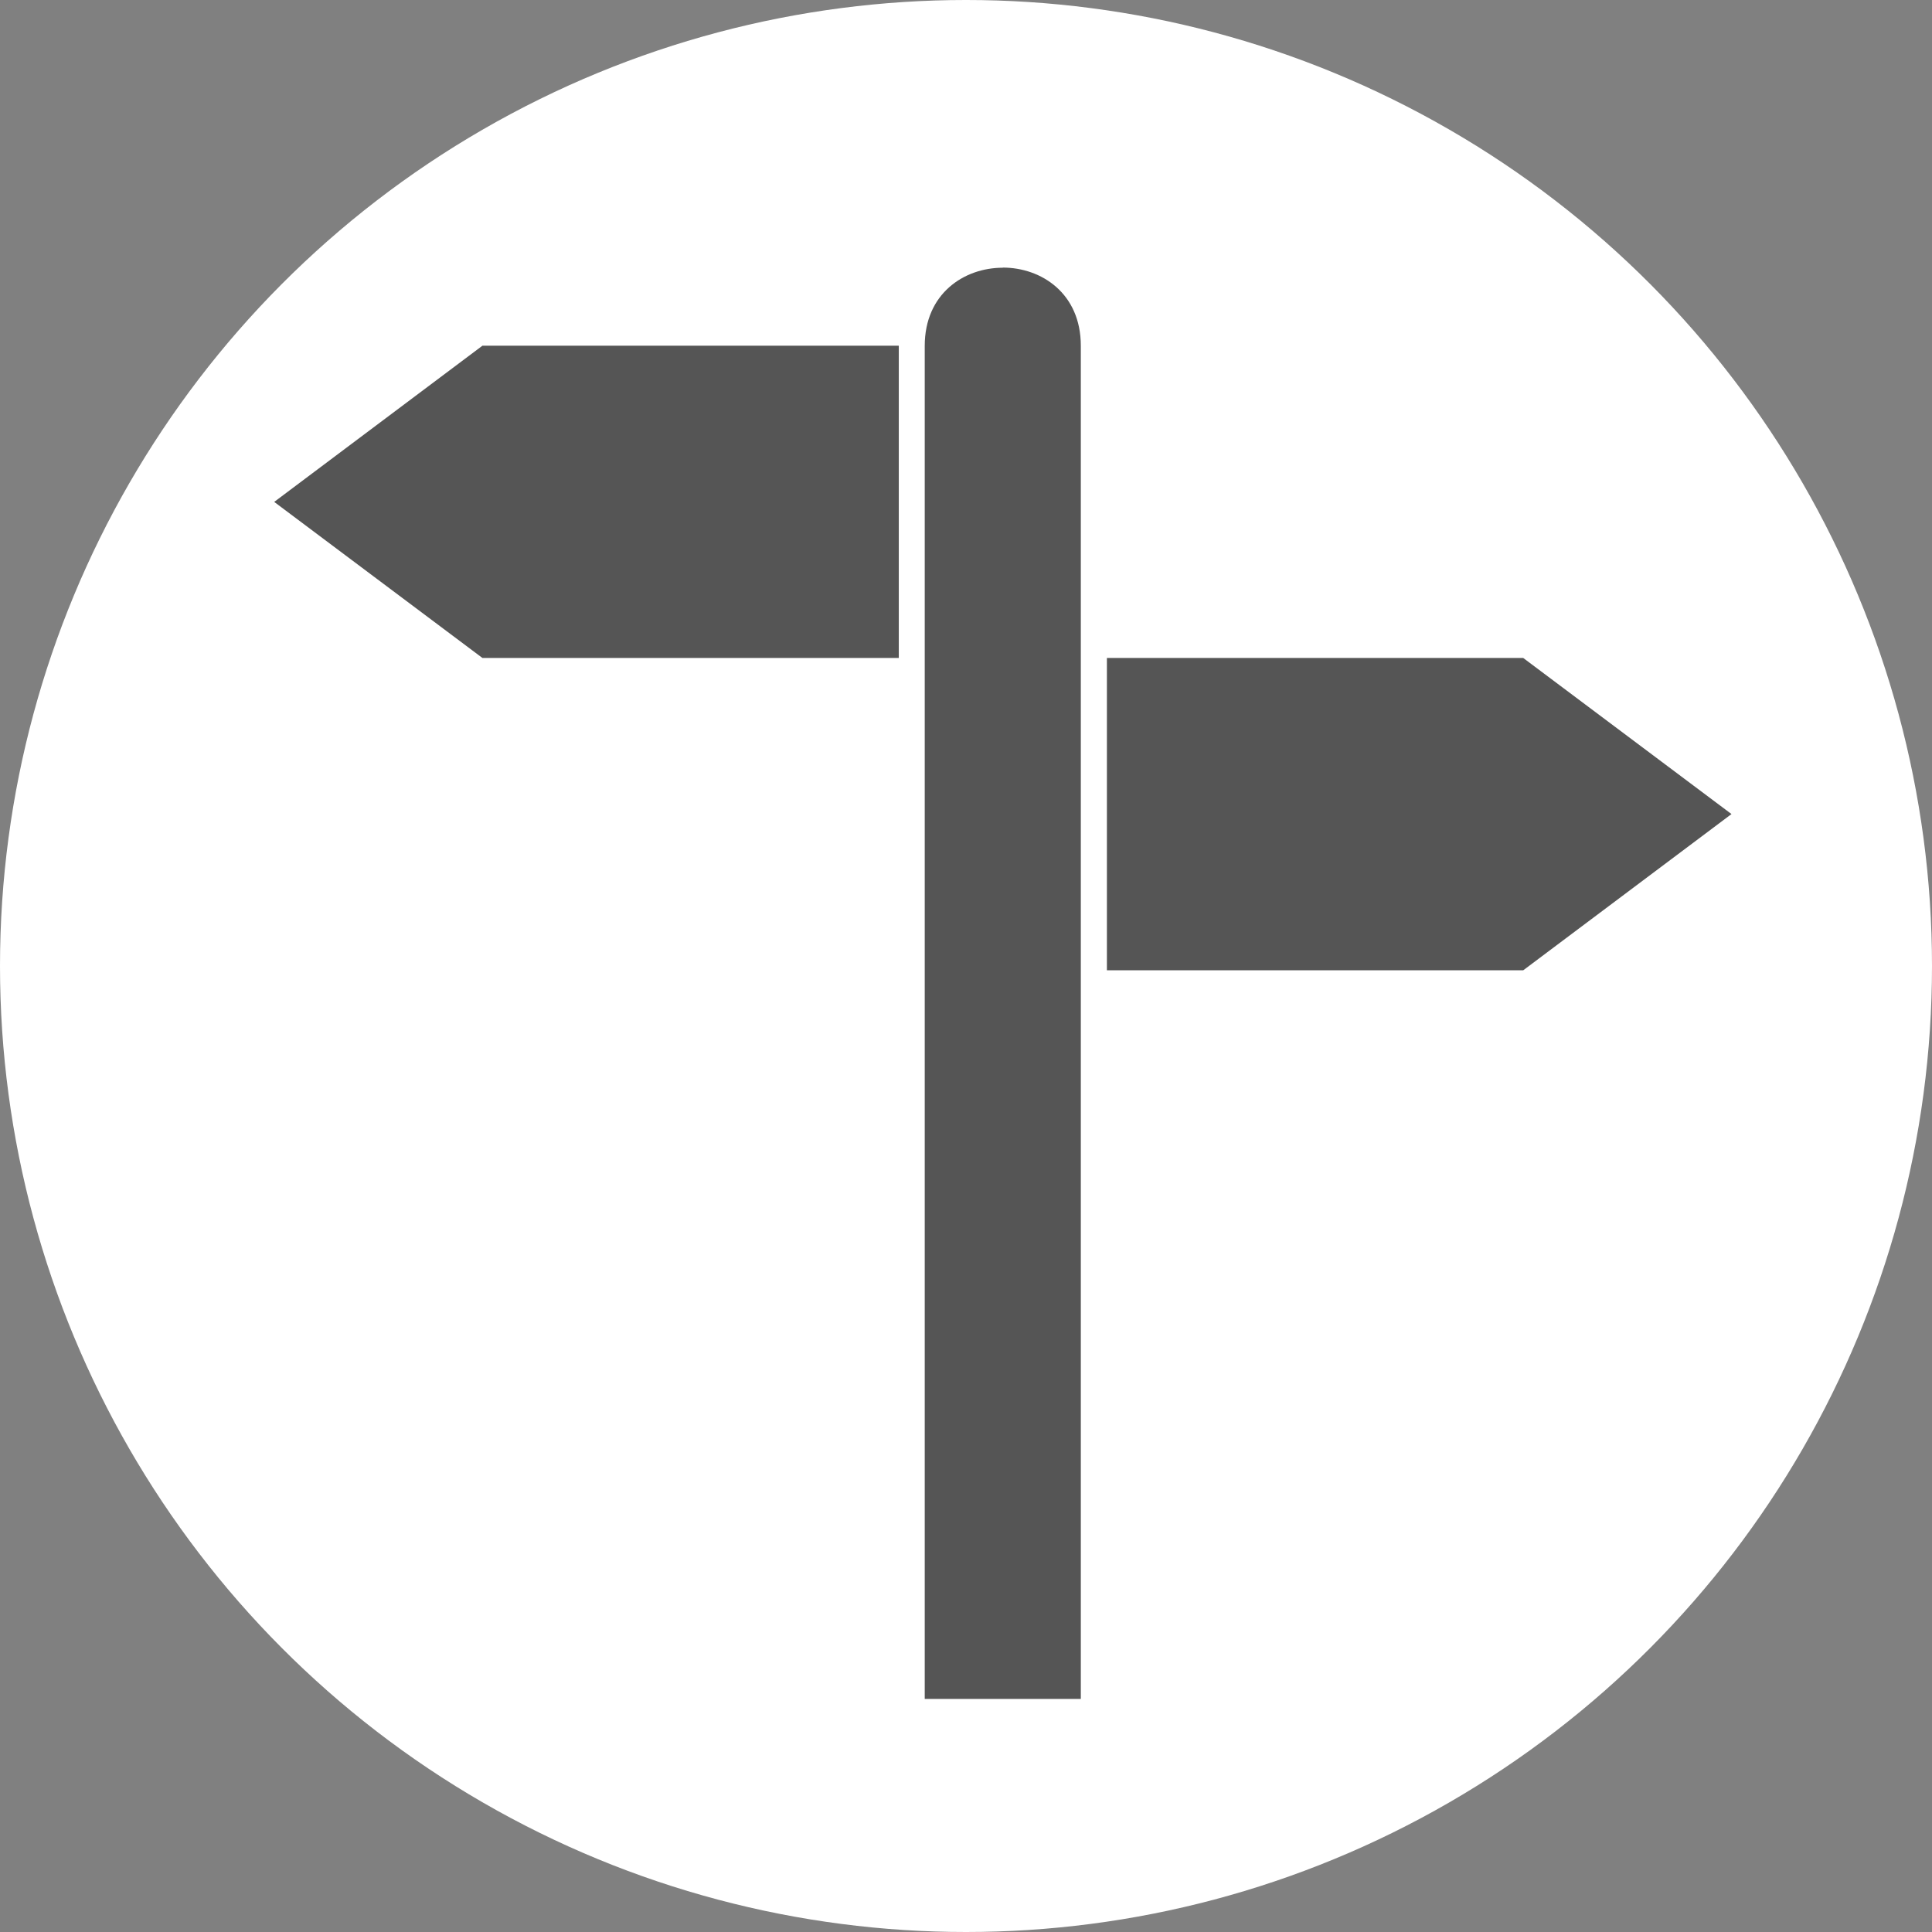
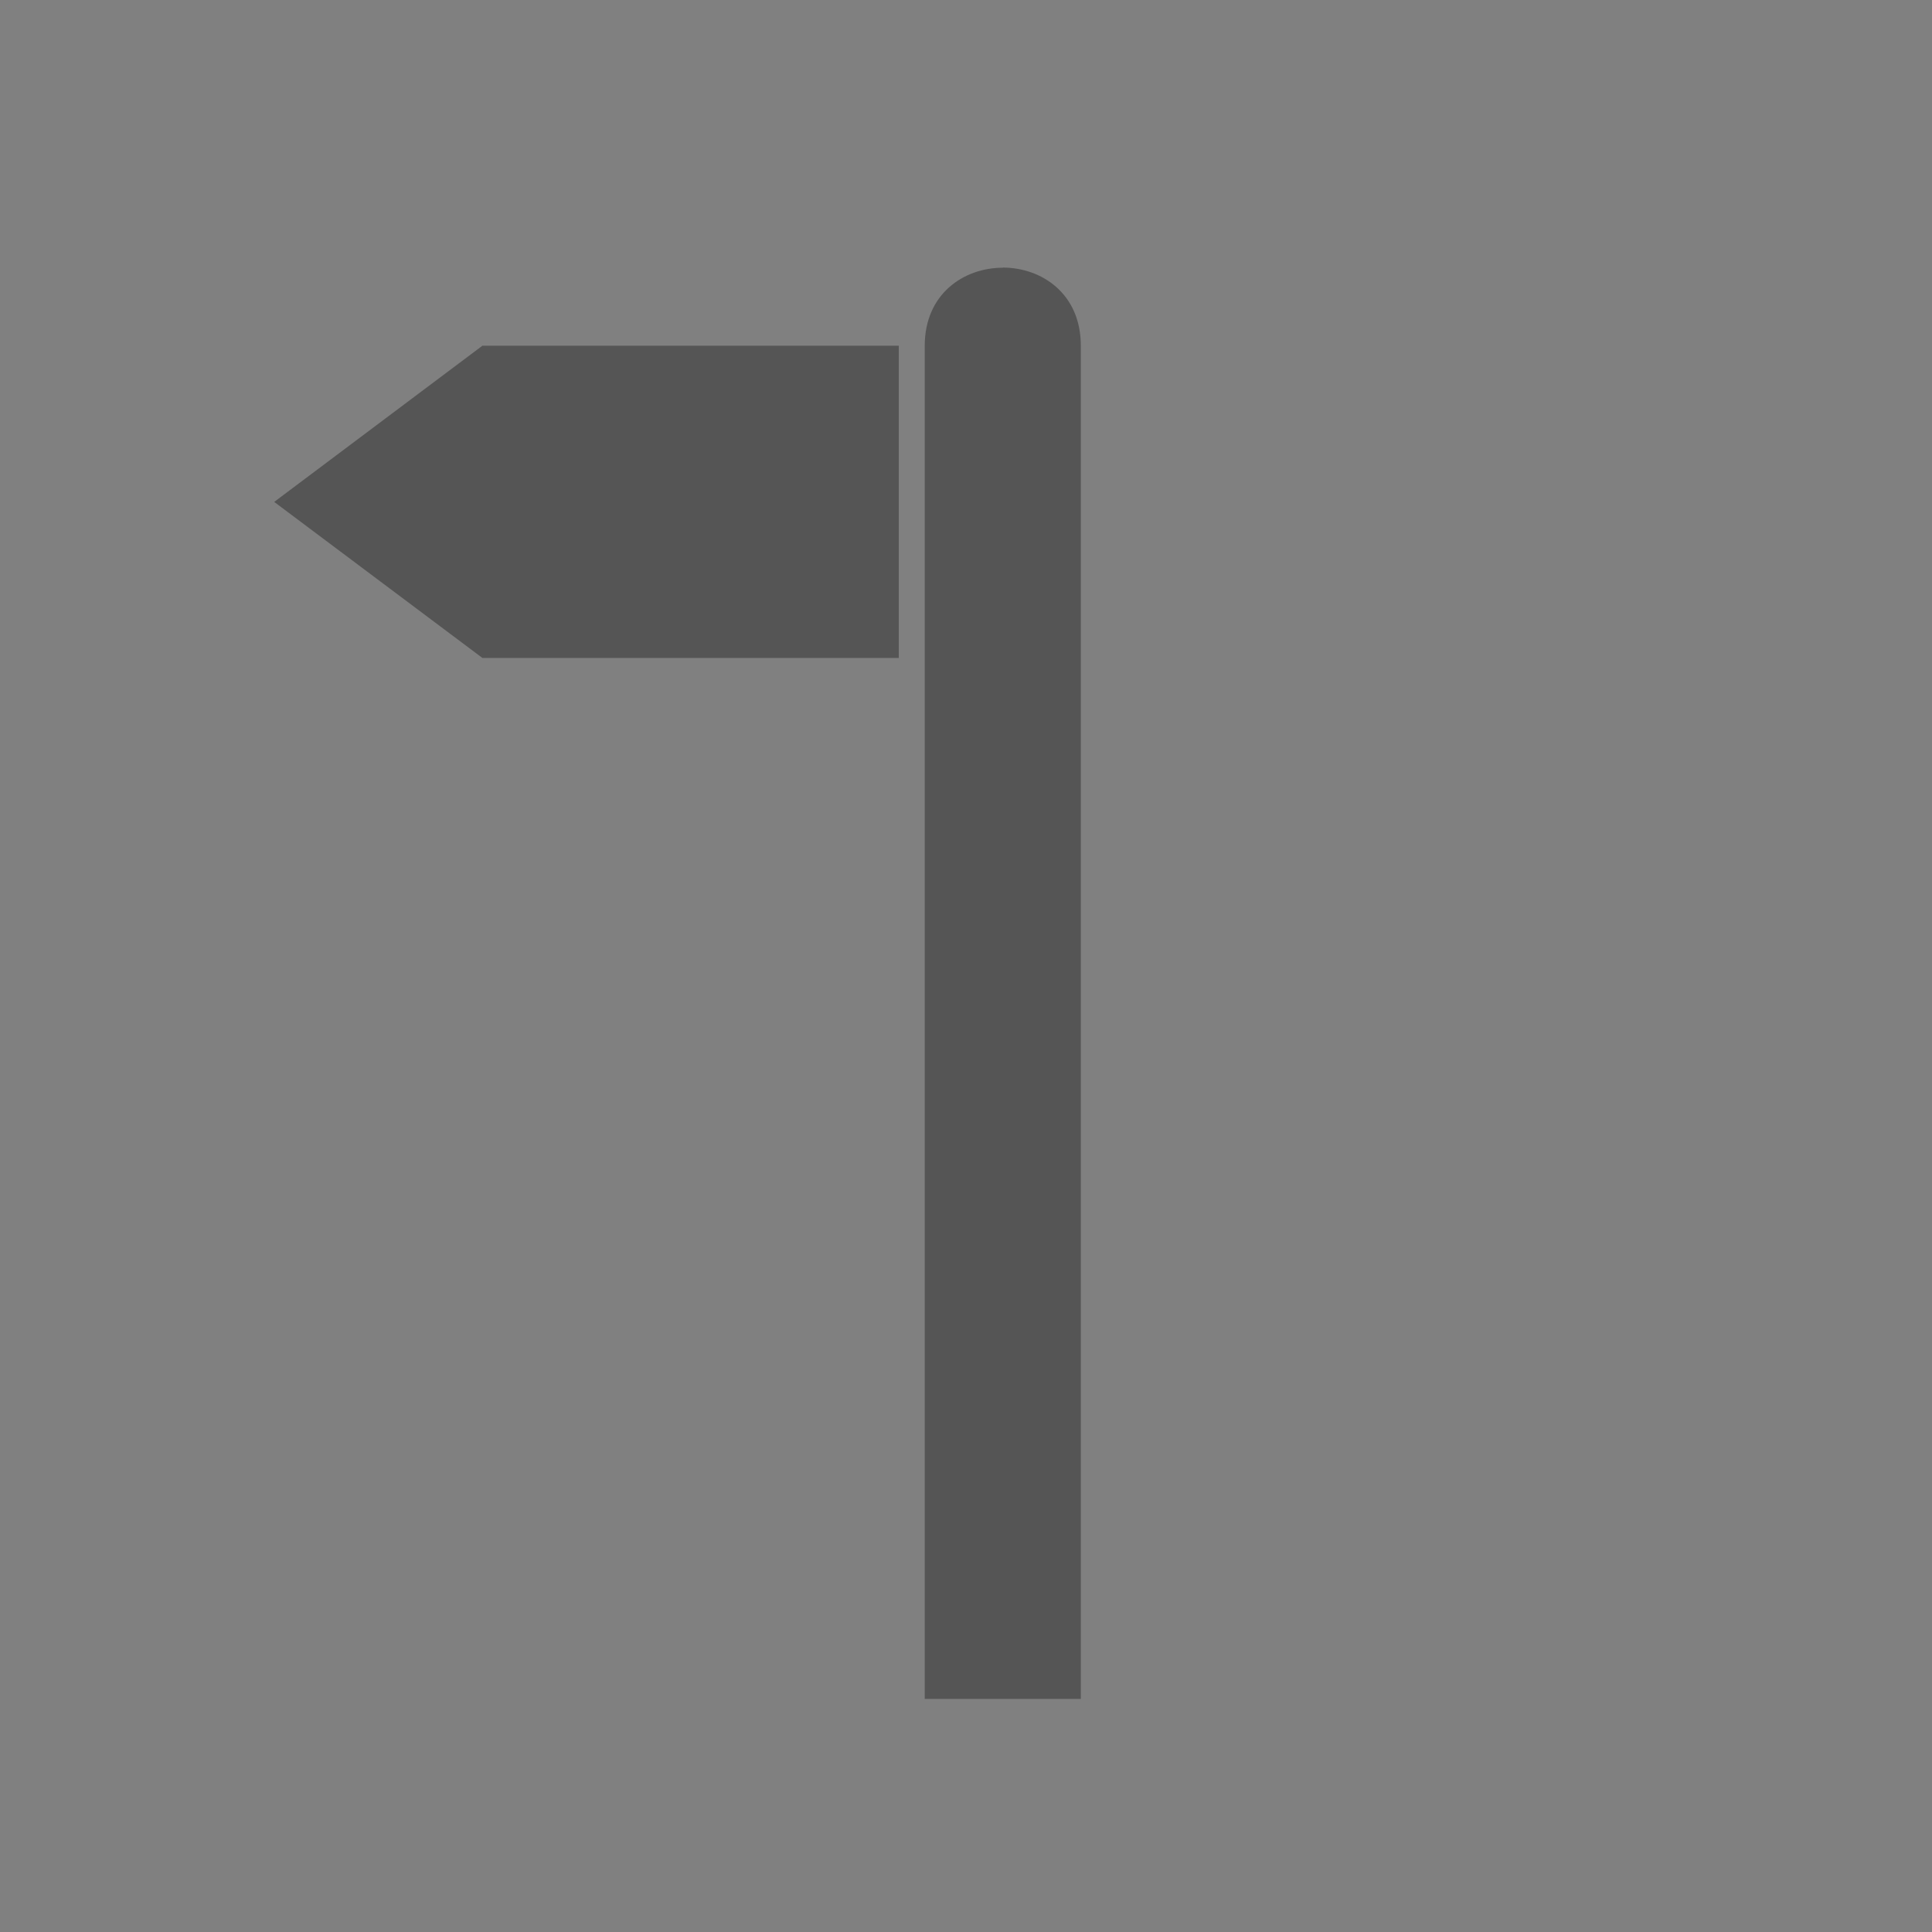
<svg xmlns="http://www.w3.org/2000/svg" xmlns:ns1="http://sodipodi.sourceforge.net/DTD/sodipodi-0.dtd" xmlns:ns2="http://www.inkscape.org/namespaces/inkscape" version="1.1" width="14" height="14" viewBox="0 0 14 14" id="svg2" ns1:docname="guidepost.svg" ns2:version="0.92.4 (5da689c313, 2019-01-14)">
  <rect x="0" y="0" width="14" height="14" fill="#808080" stroke="none" />
  <ns1:namedview pagecolor="#ffffff" bordercolor="#666666" borderopacity="1" objecttolerance="10" gridtolerance="10" guidetolerance="10" ns2:pageopacity="0" ns2:pageshadow="2" ns2:window-width="1920" ns2:window-height="1001" id="namedview7" showgrid="false" ns2:zoom="33.714286" ns2:cx="11.006743" ns2:cy="3.62286" ns2:window-x="0" ns2:window-y="0" ns2:window-maximized="1" ns2:current-layer="layer1" />
  <defs id="defs6" />
-   <rect width="14" height="14" x="0" y="0" id="canvas" style="fill:none;stroke:none;visibility:hidden" />
  <g ns2:groupmode="layer" id="layer1" ns2:label="bg" style="display:inline">
-     <circle style="fill:#ffffff;fill-opacity:1;stroke:none;stroke-width:32.778;stroke-linecap:round;stroke-linejoin:round;stroke-miterlimit:4;stroke-dasharray:none;stroke-dashoffset:0;stroke-opacity:1" id="path820" cx="7" cy="7" r="7" />
-   </g>
+     </g>
  <g ns2:groupmode="layer" id="layer2" ns2:label="fg" ns1:insensitive="true">
-     <path d="m 7.267,1.94 c -0.283,0 -0.566,0.189 -0.566,0.566 v 9.805 h 1.131 V 2.505 c 0,-0.377 -0.283,-0.566 -0.566,-0.566 z M 3.496,2.505 1.987,3.637 3.496,4.768 H 6.513 V 2.505 Z M 8.021,4.768 V 7.031 H 11.038 L 12.547,5.899 11.038,4.768 Z" id="guidepost" style="fill:#555555;fill-opacity:1;stroke:none;stroke-width:0.754" ns2:connector-curvature="0" />
+     <path d="m 7.267,1.94 c -0.283,0 -0.566,0.189 -0.566,0.566 v 9.805 h 1.131 V 2.505 c 0,-0.377 -0.283,-0.566 -0.566,-0.566 z M 3.496,2.505 1.987,3.637 3.496,4.768 H 6.513 V 2.505 Z M 8.021,4.768 H 11.038 L 12.547,5.899 11.038,4.768 Z" id="guidepost" style="fill:#555555;fill-opacity:1;stroke:none;stroke-width:0.754" ns2:connector-curvature="0" />
  </g>
</svg>